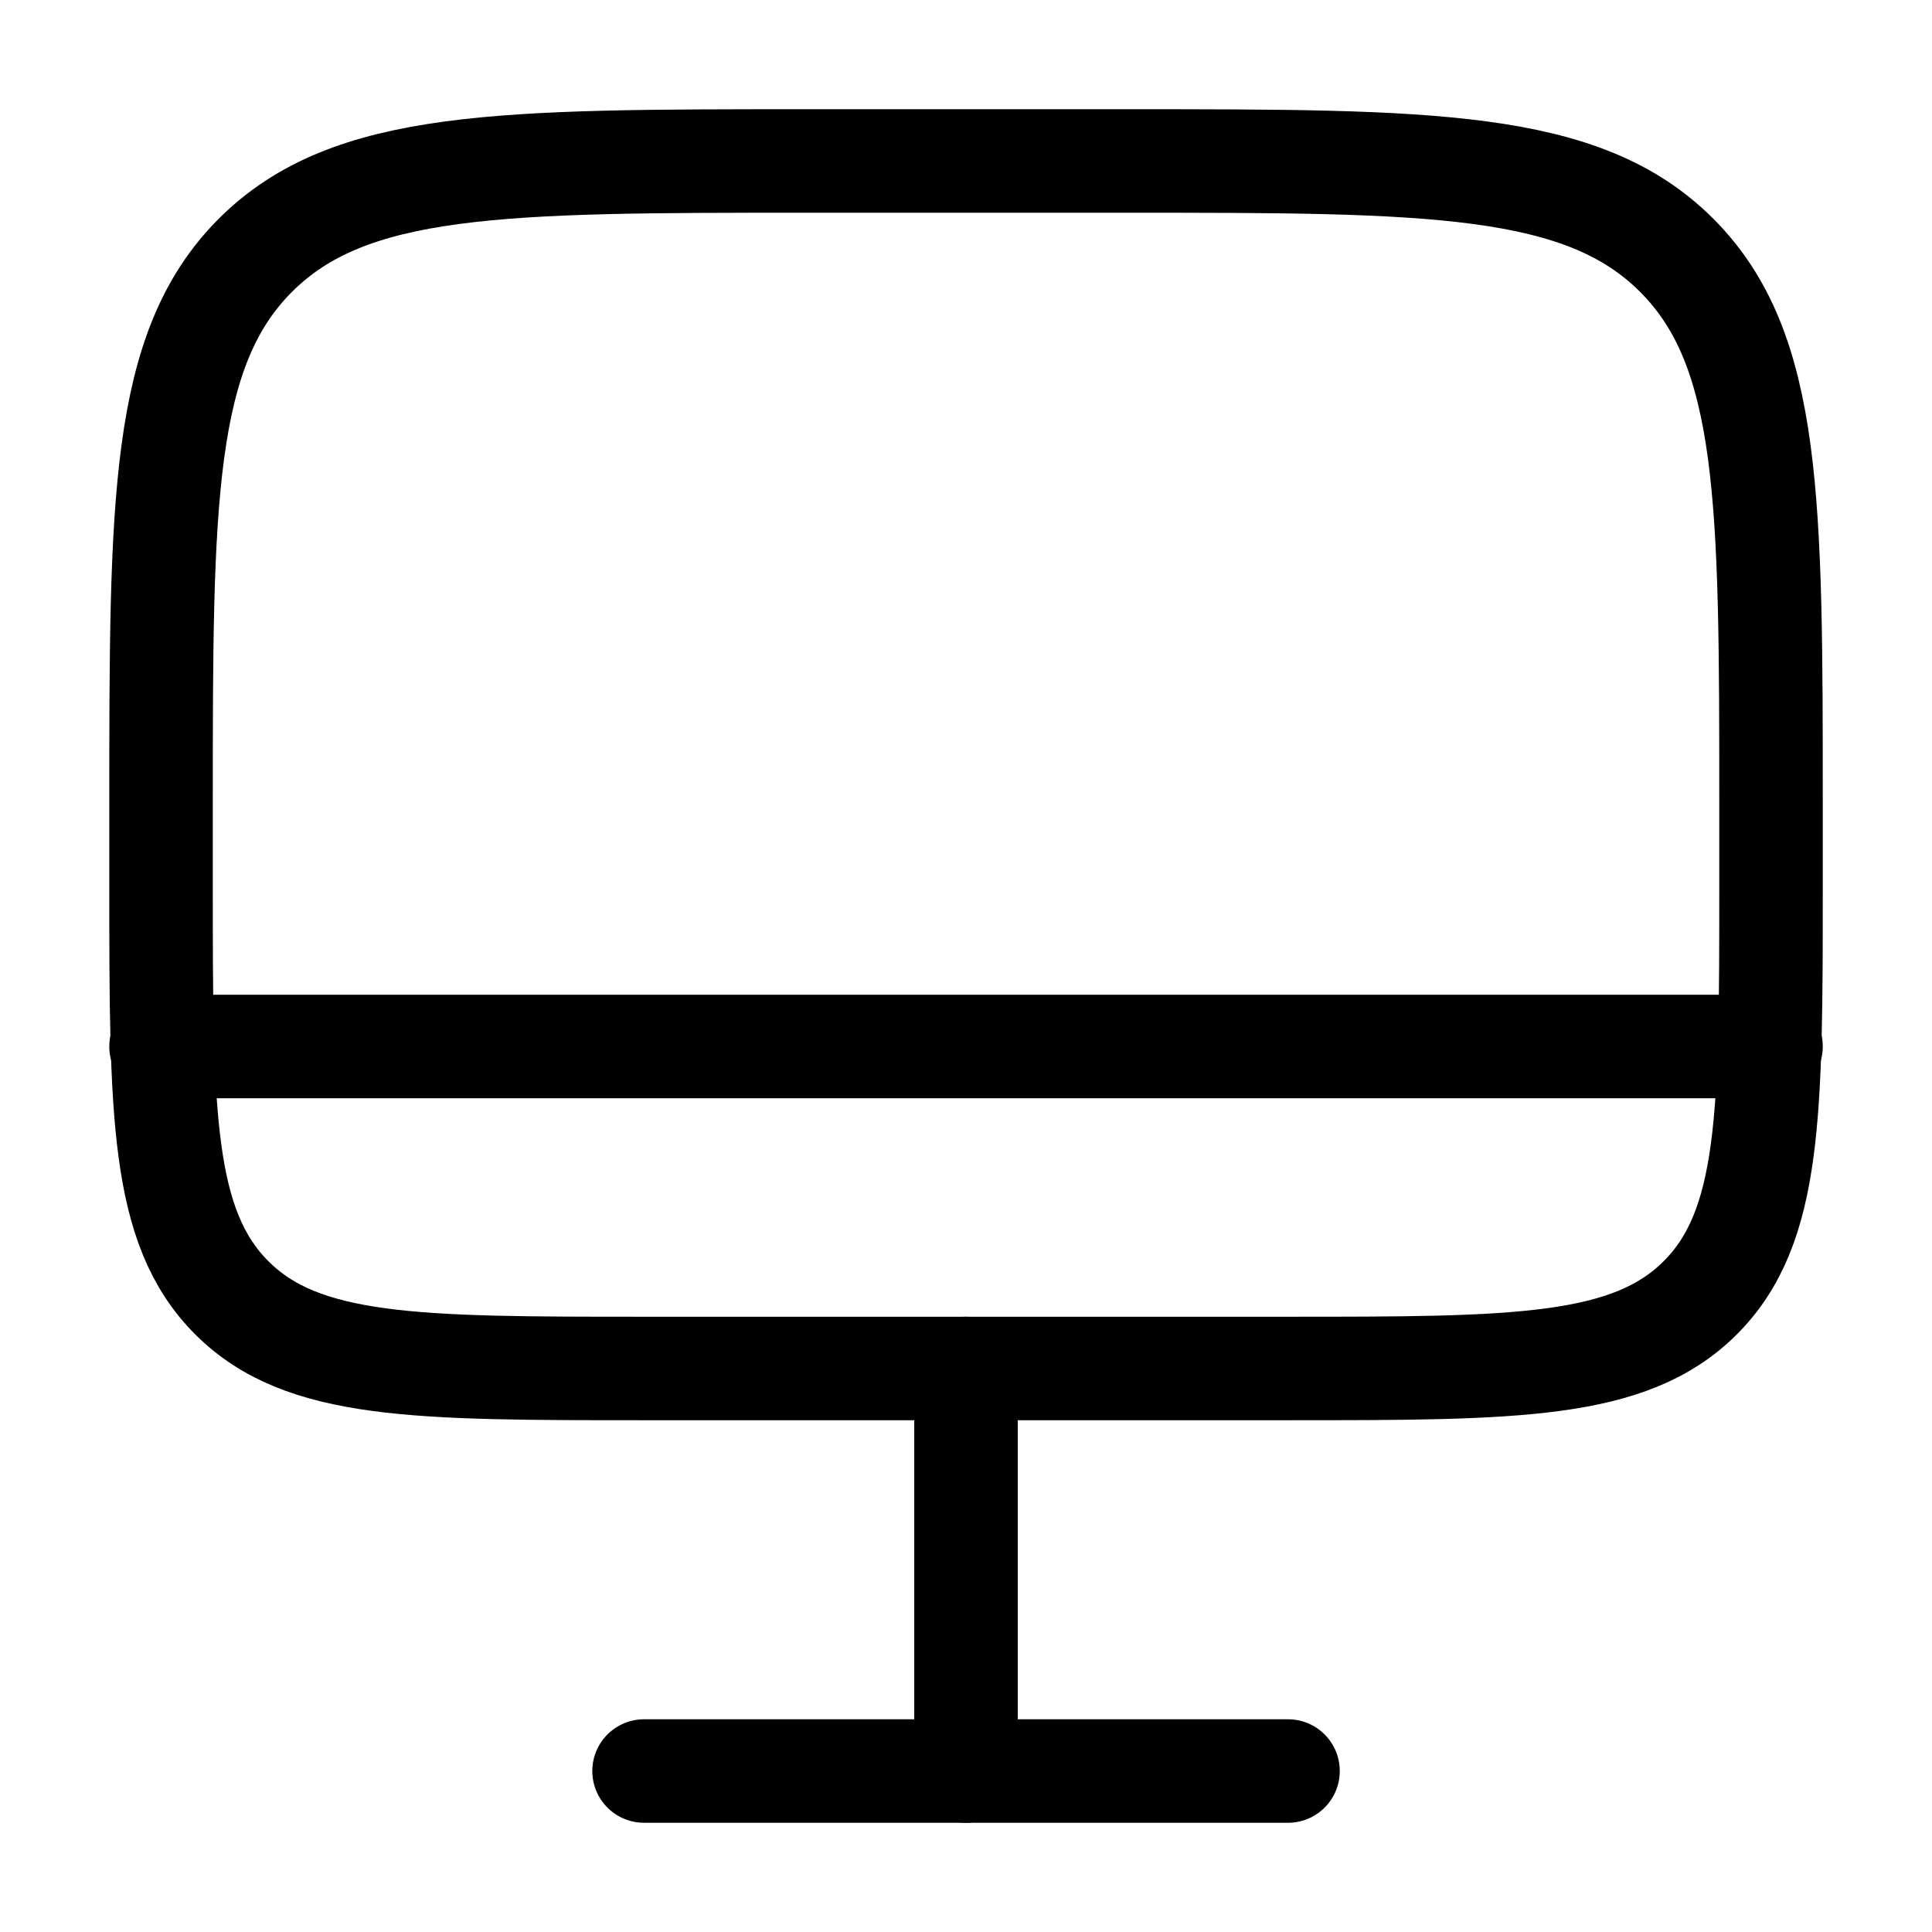
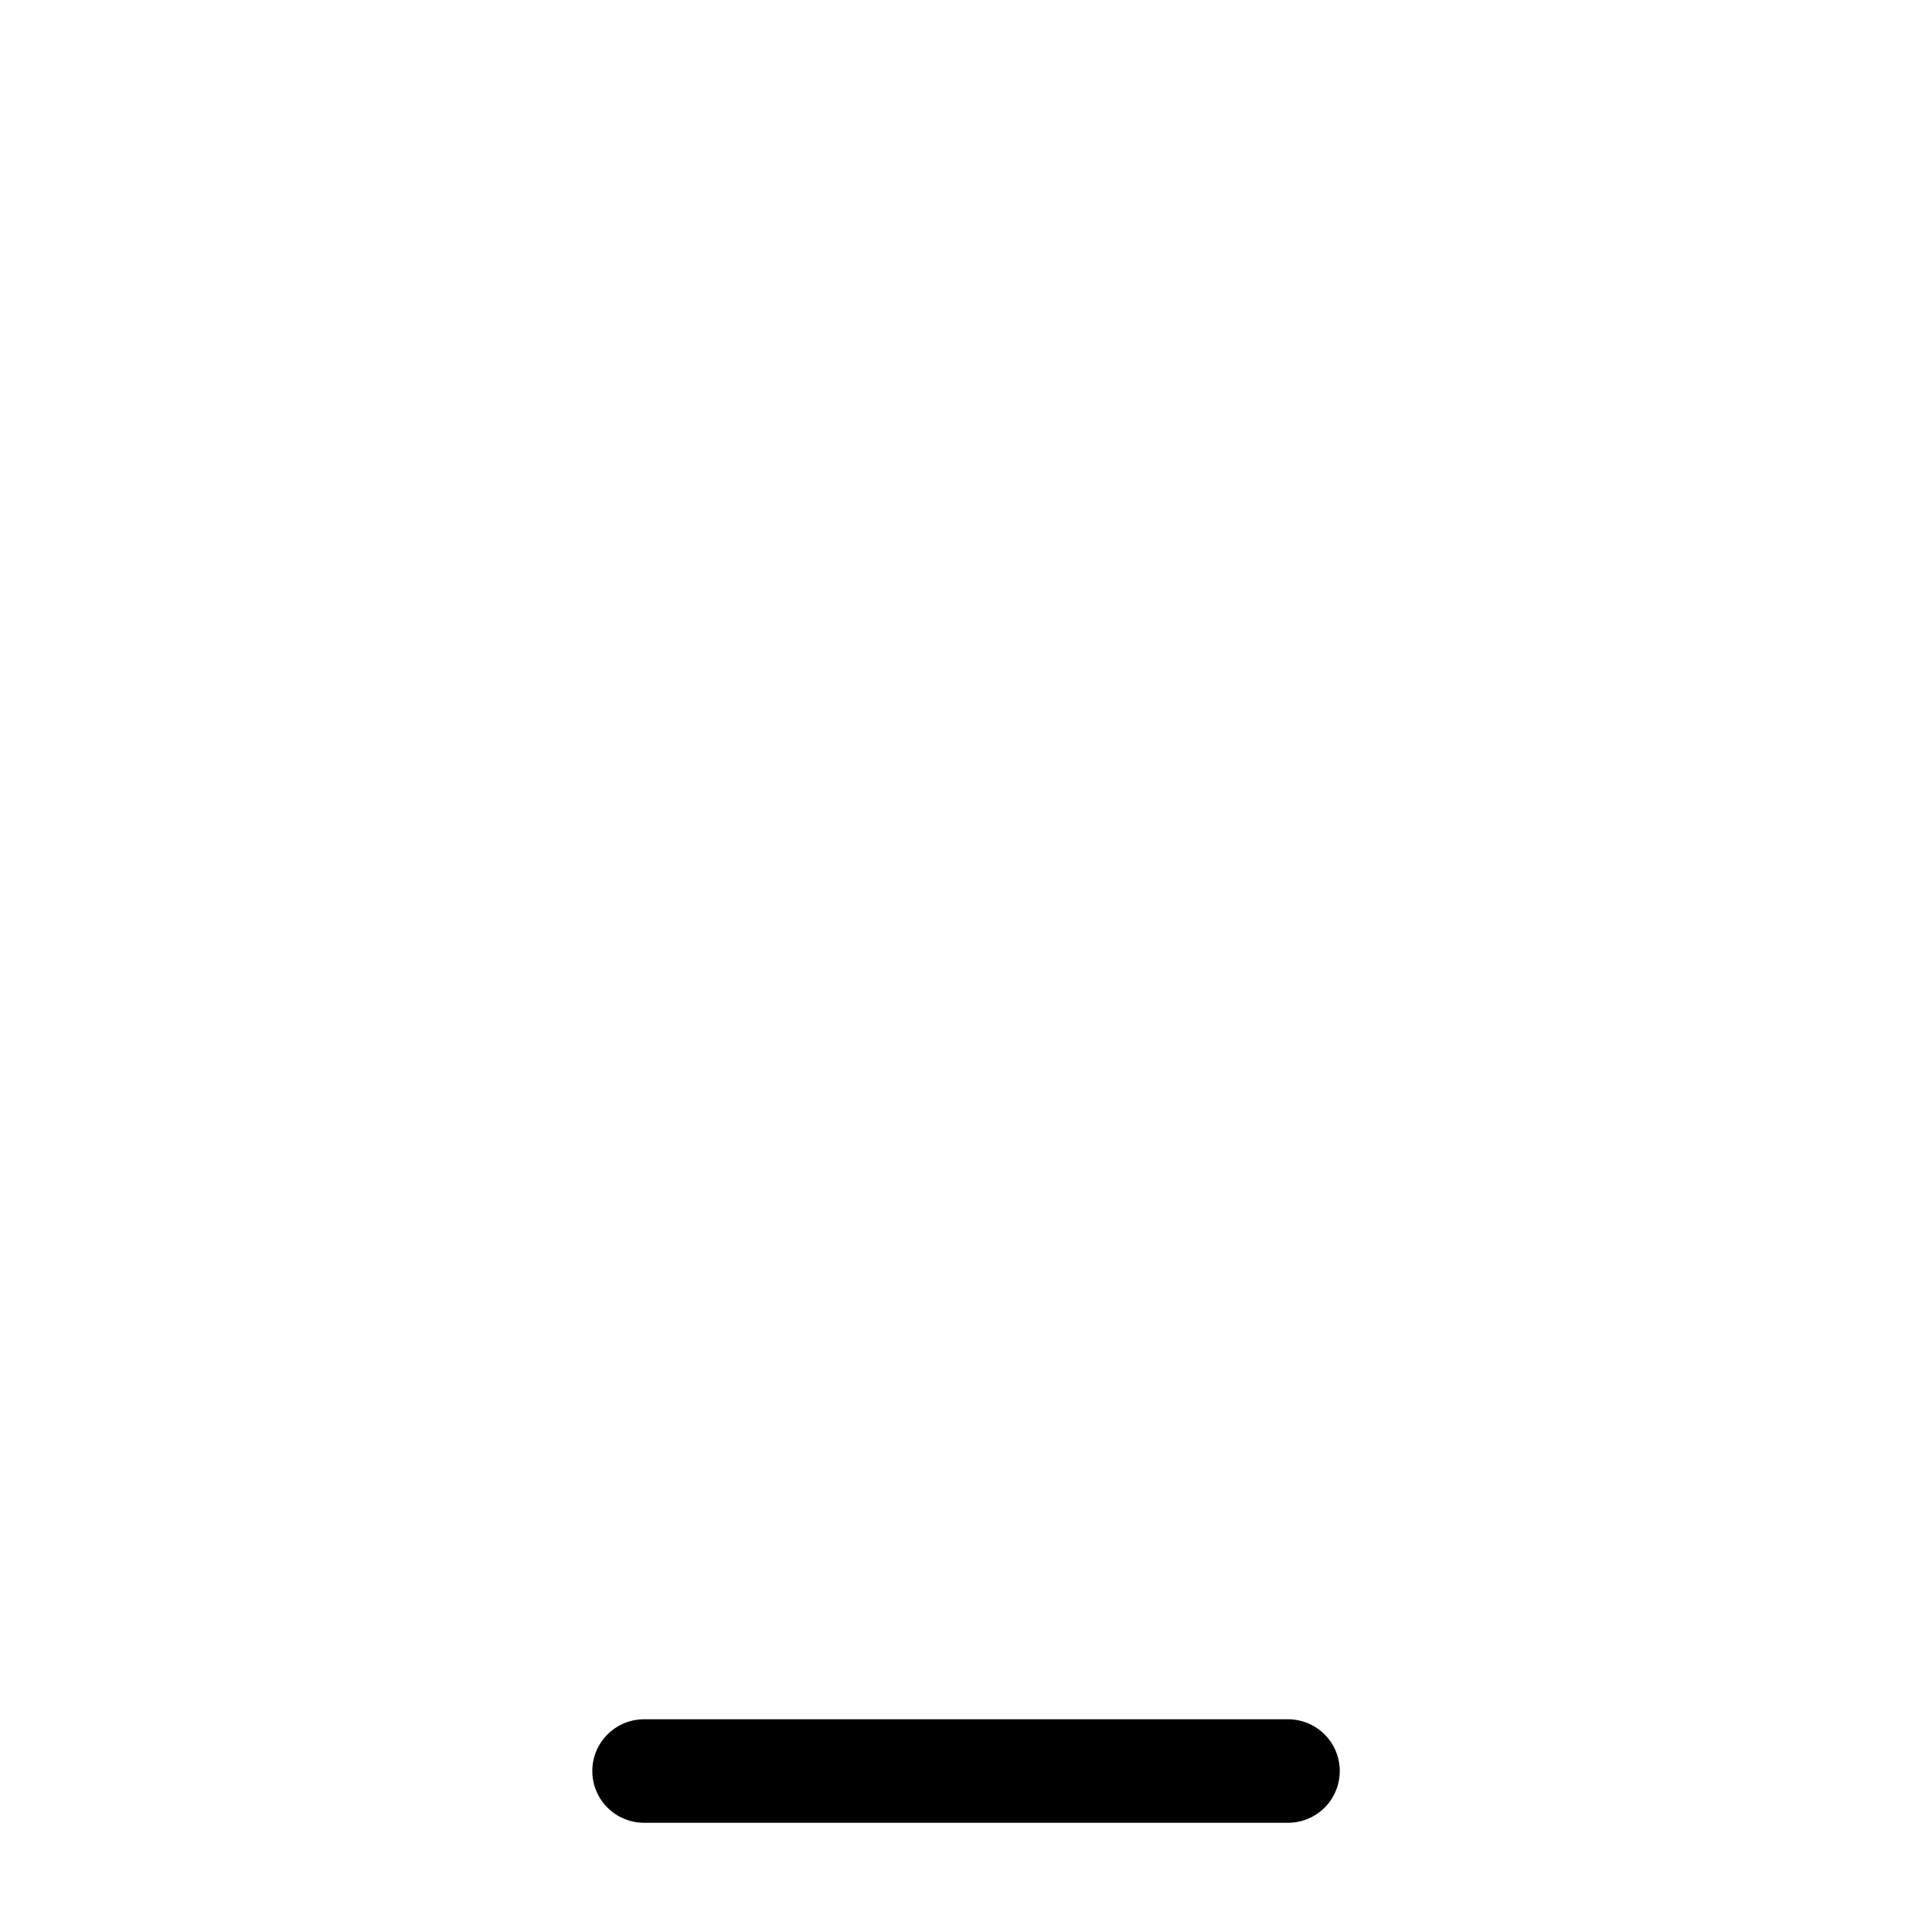
<svg xmlns="http://www.w3.org/2000/svg" width="28" height="28" viewBox="0 0 28 28" fill="none">
-   <path d="M2.334 11.667C2.334 7.267 2.334 5.067 3.701 3.7C5.068 2.333 7.268 2.333 11.667 2.333H16.334C20.734 2.333 22.934 2.333 24.3 3.7C25.667 5.067 25.667 7.267 25.667 11.667V12.833C25.667 16.133 25.667 17.783 24.642 18.808C23.617 19.833 21.967 19.833 18.667 19.833H9.334C6.034 19.833 4.384 19.833 3.359 18.808C2.334 17.783 2.334 16.133 2.334 12.833V11.667Z" stroke="black" stroke-width="1.5" />
  <path d="M18.667 25.667H9.334" stroke="black" stroke-width="1.5" stroke-linecap="round" />
-   <path d="M14 19.833L14 25.667" stroke="black" stroke-width="1.5" stroke-linecap="round" />
-   <path d="M25.667 15.167H2.334" stroke="black" stroke-width="1.5" stroke-linecap="round" />
</svg>